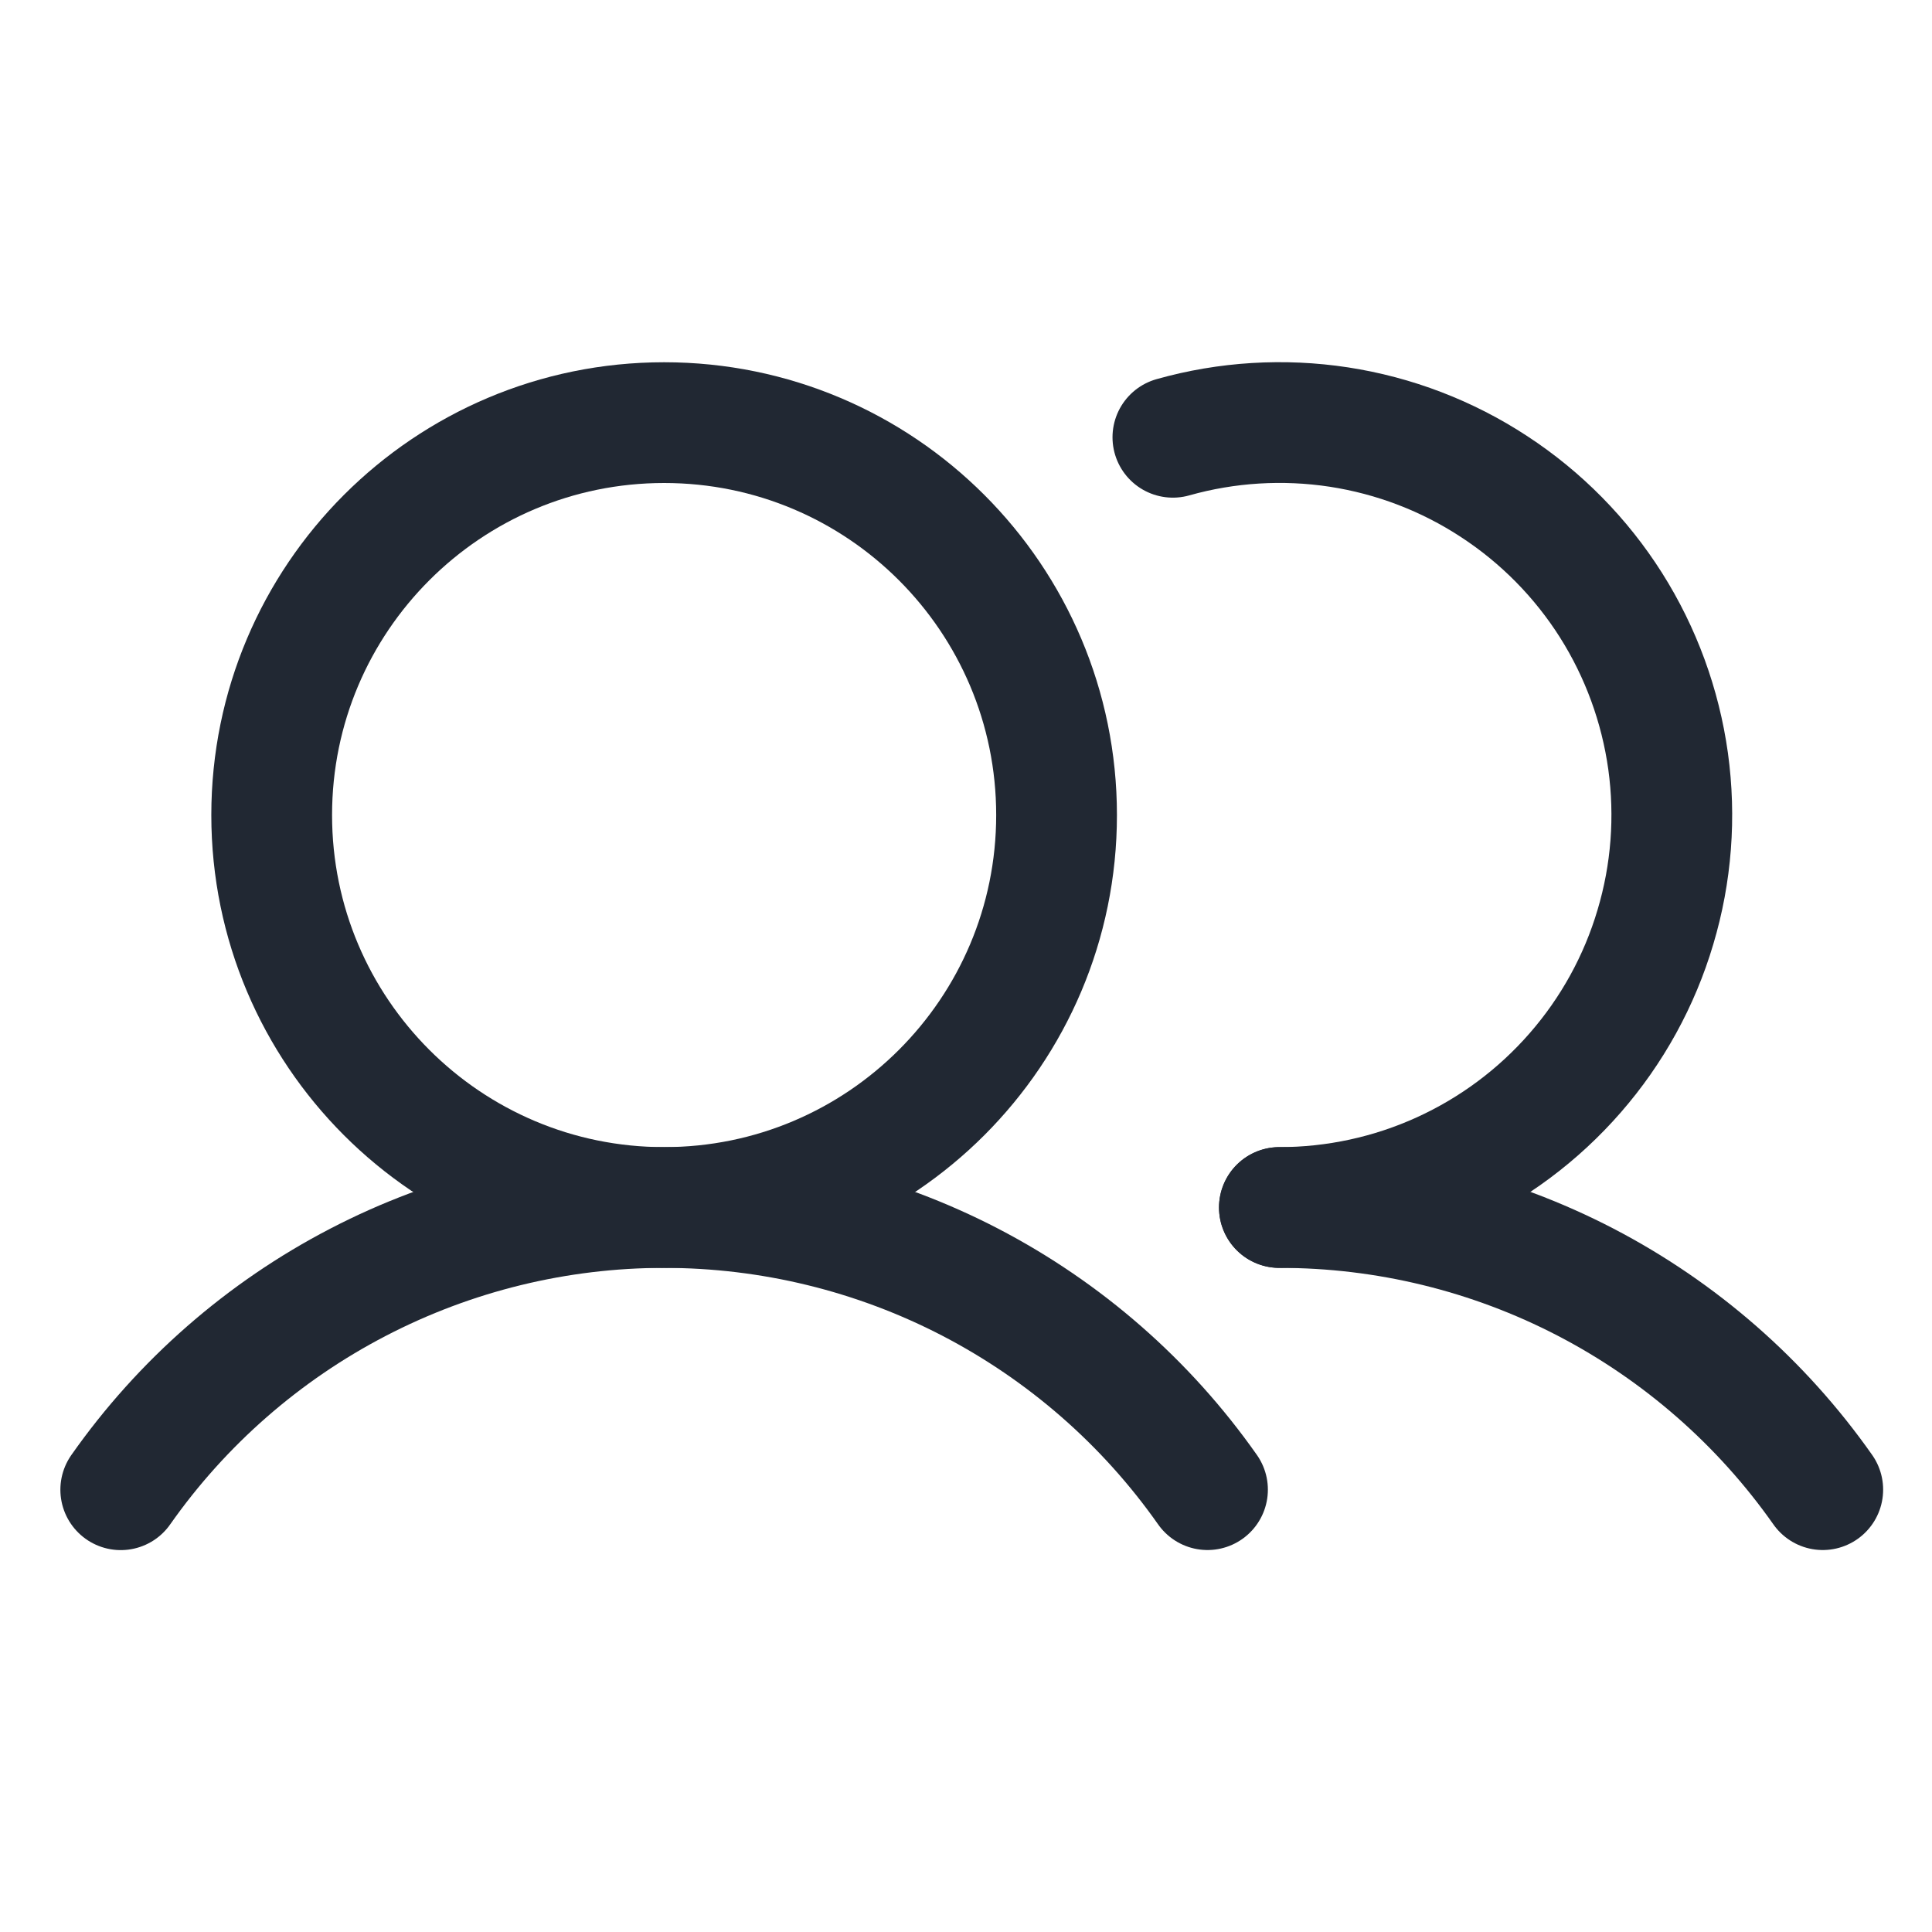
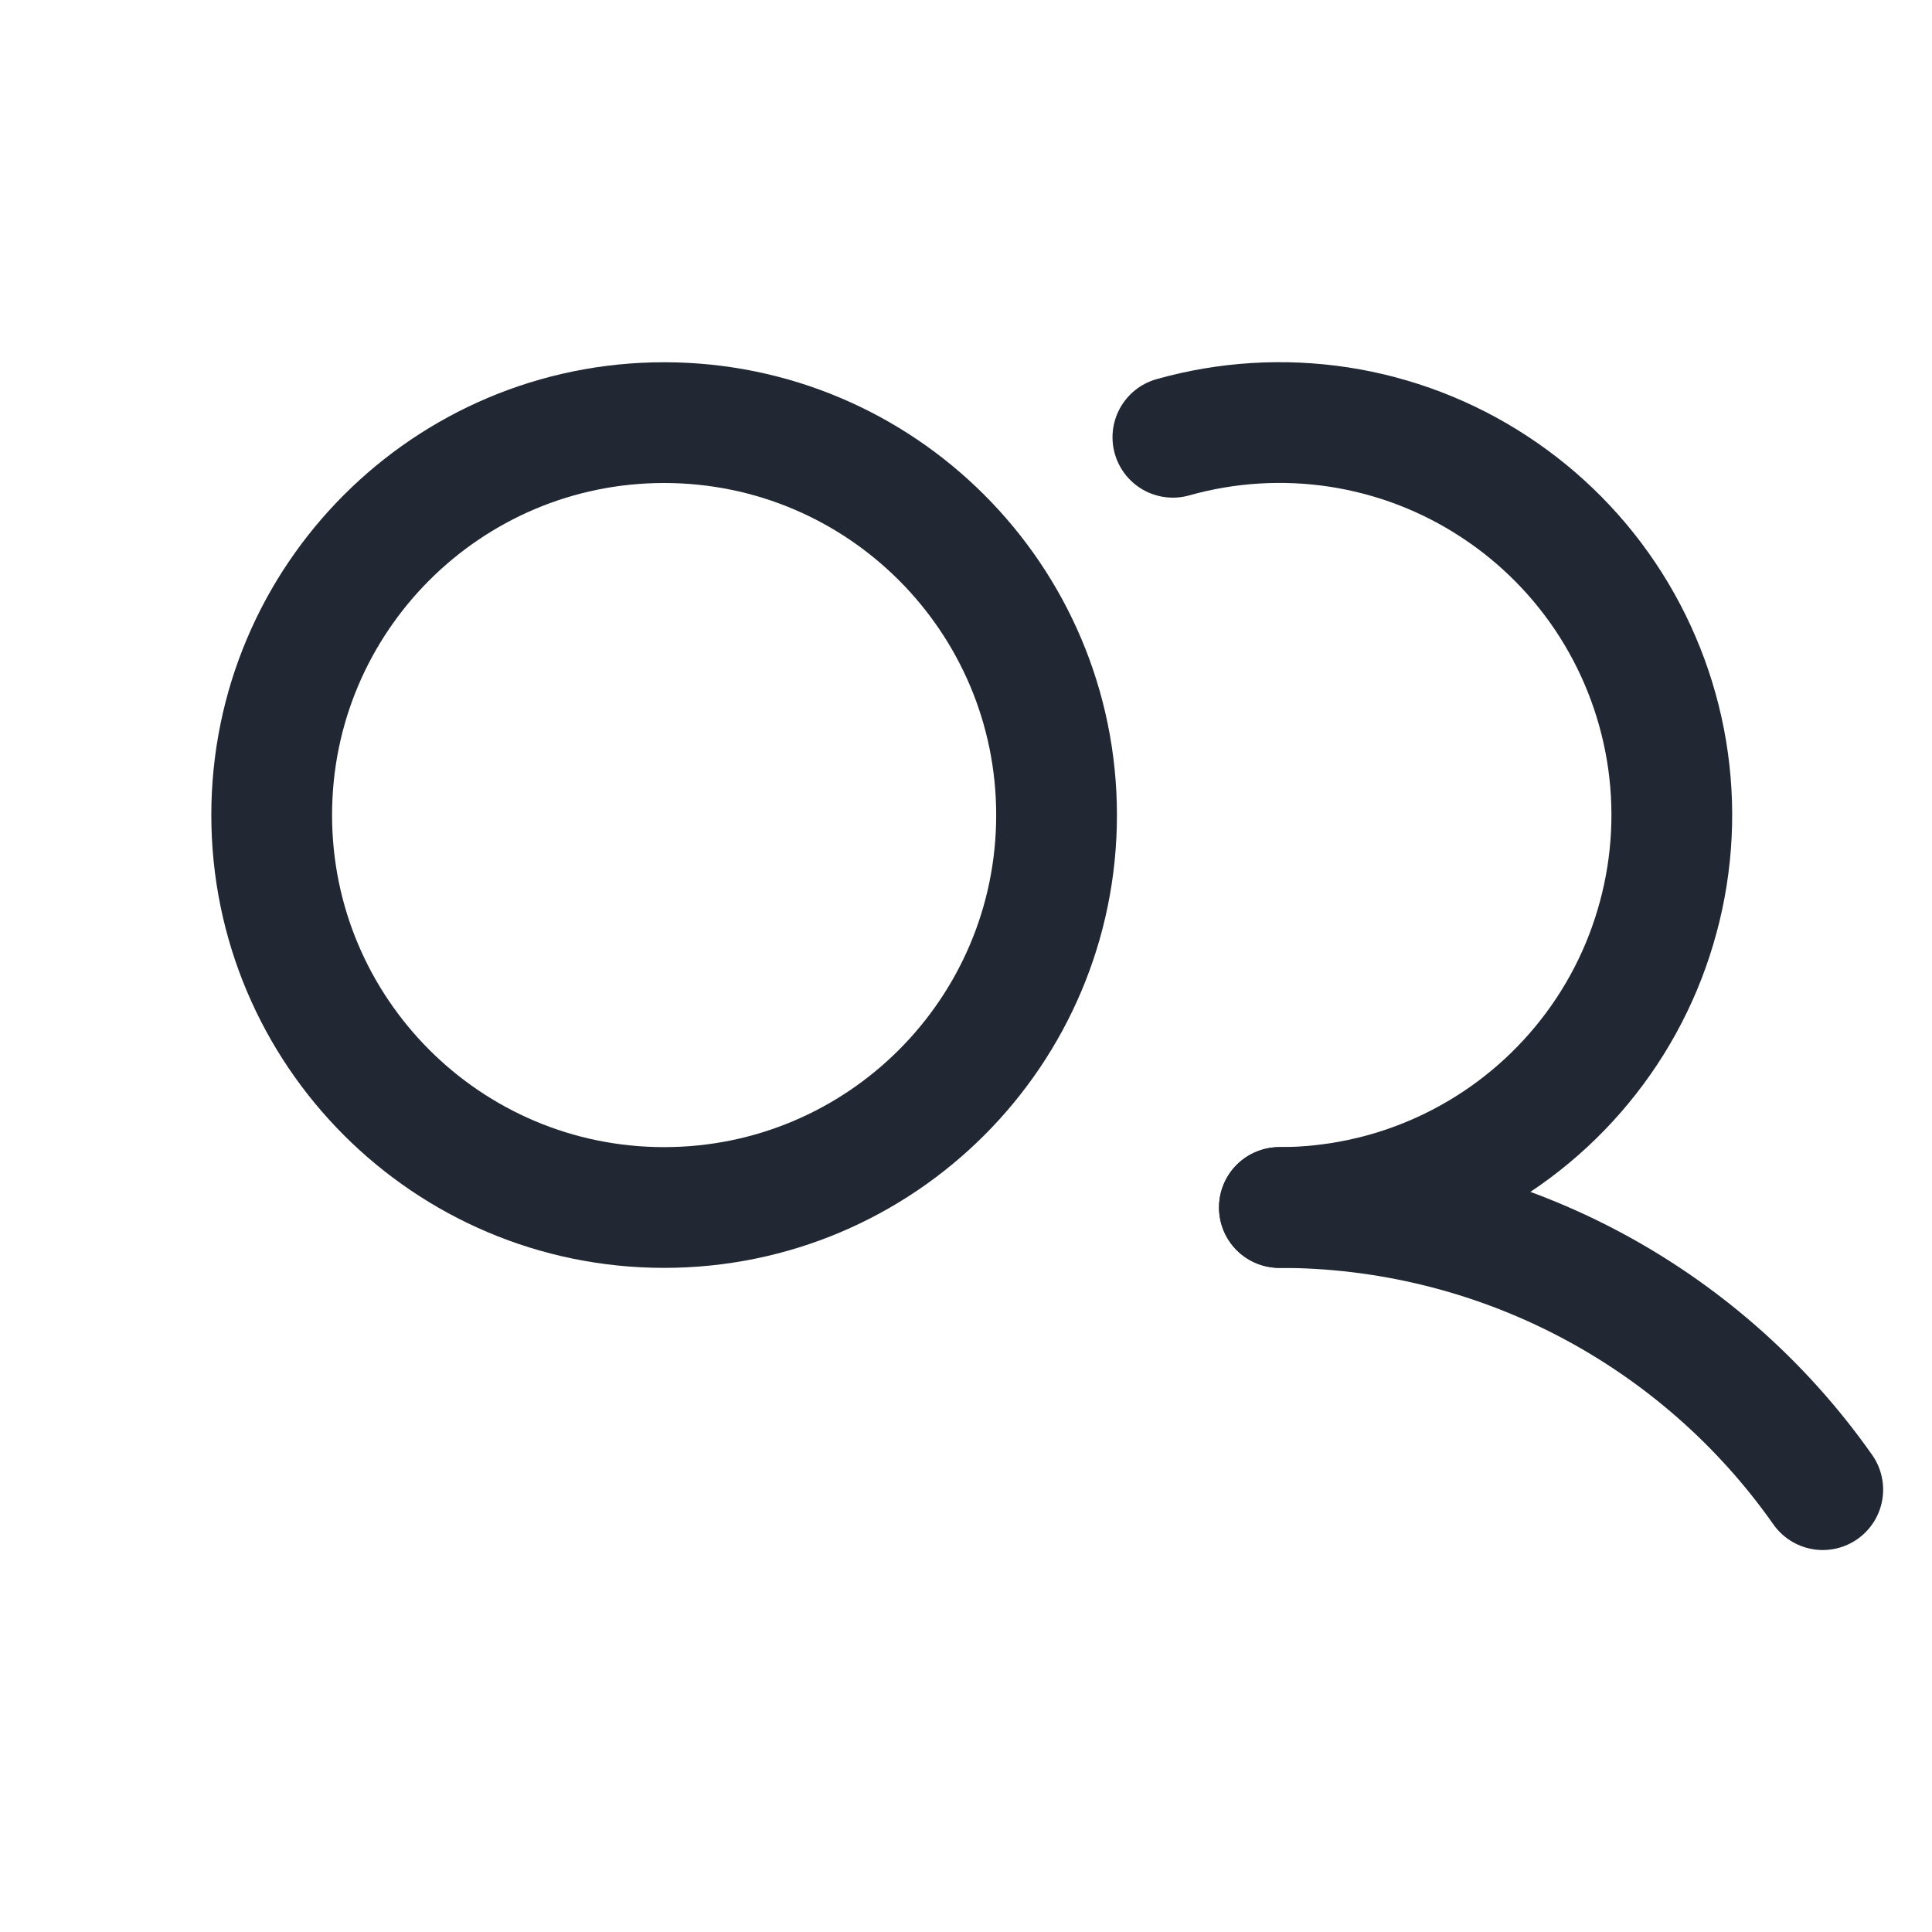
<svg xmlns="http://www.w3.org/2000/svg" width="24" height="24" viewBox="0 0 24 24" fill="none">
  <path d="M8.25 15C10.942 15 13.125 12.817 13.125 10.125C13.125 7.433 10.942 5.25 8.25 5.25C5.558 5.25 3.375 7.433 3.375 10.125C3.375 12.817 5.558 15 8.25 15Z" stroke="#212833" stroke-width="1.5" stroke-linecap="round" stroke-linejoin="round" />
  <path d="M14.57 5.432C15.24 5.243 15.944 5.2 16.632 5.305C17.321 5.411 17.979 5.663 18.561 6.045C19.144 6.426 19.639 6.928 20.012 7.517C20.384 8.105 20.626 8.767 20.722 9.457C20.817 10.147 20.764 10.849 20.564 11.517C20.366 12.185 20.026 12.802 19.568 13.327C19.111 13.852 18.546 14.273 17.912 14.562C17.278 14.851 16.589 15 15.893 15" stroke="#212833" stroke-width="1.5" stroke-linecap="round" stroke-linejoin="round" />
-   <path d="M1.5 18.506C2.261 17.423 3.272 16.539 4.447 15.929C5.621 15.319 6.926 15 8.25 15C9.573 15 10.878 15.318 12.053 15.928C13.228 16.539 14.239 17.422 15 18.505" stroke="#212833" stroke-width="1.5" stroke-linecap="round" stroke-linejoin="round" />
  <path d="M15.893 15C17.217 14.999 18.521 15.317 19.696 15.927C20.871 16.538 21.882 17.422 22.643 18.505" stroke="#212833" stroke-width="1.5" stroke-linecap="round" stroke-linejoin="round" />
</svg>